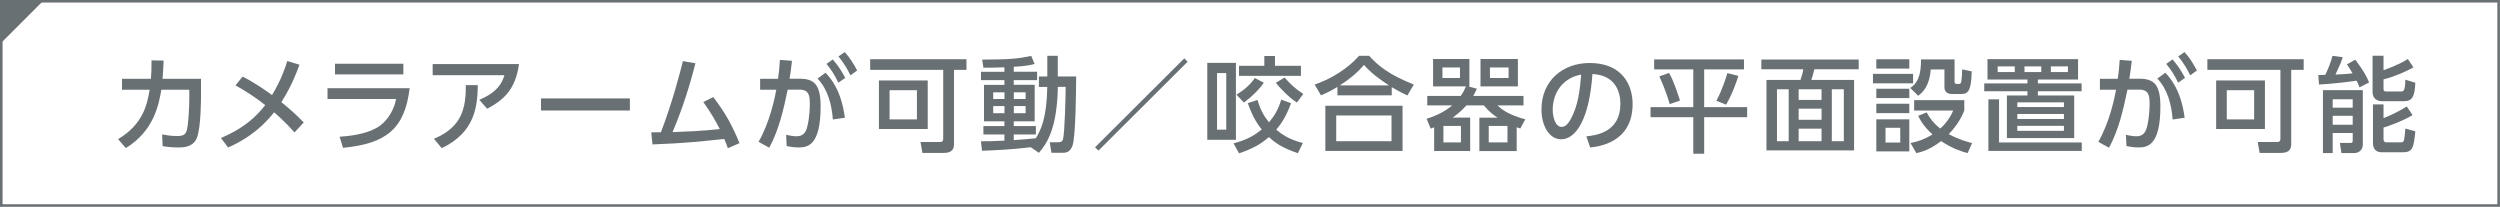
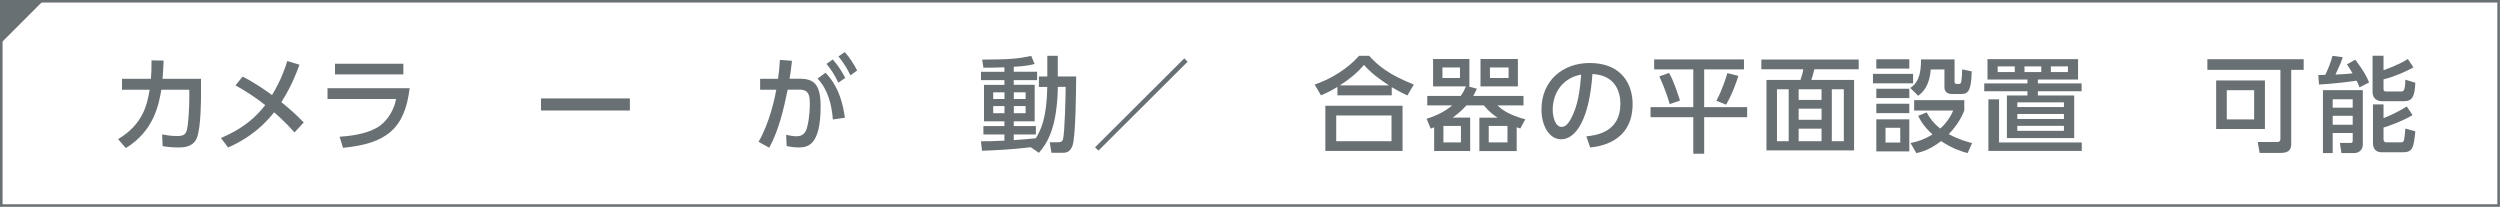
<svg xmlns="http://www.w3.org/2000/svg" id="_レイヤー_2" data-name="レイヤー 2" viewBox="0 0 330.97 27.39">
  <defs>
    <style>
      .cls-1 {
        fill: #697074;
        stroke-width: 0px;
      }
    </style>
  </defs>
  <g id="_ページタイトル下ライン" data-name="ページタイトル下ライン">
    <g>
      <path class="cls-1" d="m16.66,19.6c3.74-2.28,4.37-5.8,4.7-7.72h3.7v1.11c0,1.29-.12,3.46-.32,4.21-.14.49-.32.81-1.26.81-.8,0-1.44-.11-2.02-.21l.07,1.54c.43.08,1,.18,2.1.18.58,0,1.92,0,2.43-1.25.55-1.36.55-5.2.55-5.58v-2.26h-5.09c.08-1.1.11-1.54.14-2.41l-1.6-.03c0,1.03-.01,1.56-.08,2.44h-3.83v1.45h3.66c-.34,2.02-.88,4.57-4.18,6.54l1.03,1.18Z" />
      <path class="cls-1" d="m31.17,11.3c1.66.91,3.03,1.89,3.94,2.61-2.06,2.69-4.54,3.77-5.86,4.36l.95,1.26c1.39-.64,3.83-1.82,6.09-4.66.21.18,1.43,1.22,2.7,2.66l1.22-1.32c-1.25-1.28-1.76-1.69-2.96-2.69,1.29-2.03,1.92-3.66,2.4-4.95l-1.62-.49c-.25.8-.74,2.39-2.02,4.51-.43-.32-1.96-1.47-3.89-2.45l-.95,1.17Z" />
      <path class="cls-1" d="m43.36,11.68v1.43h9.08c-.41,2.04-1.63,3.24-2.39,3.7-1.07.67-2.7,1.14-5.09,1.29l.45,1.47c5.69-.55,8.19-2.5,8.82-7.89h-10.88Zm.99-3.24v1.41h9.05v-1.41h-9.05Z" />
-       <path class="cls-1" d="m58.47,19.62c4.48-2.13,4.73-5.61,4.79-8.35h-1.59c.01,2.99-.47,5.54-4.22,7.1l1.03,1.25Zm-1.19-11.14v1.48h9.5c-.34,1.1-.95,2.24-3.32,3.26l1.03,1.18c2.14-1.14,3.76-2.51,4.22-5.92h-11.44Z" />
      <rect class="cls-1" x="71.62" y="13.03" width="11.77" height="1.6" />
-       <path class="cls-1" d="m86.39,19.12c4.43-.16,6.75-.43,9.49-.73.26.6.33.82.48,1.23l1.54-.67c-.99-2.41-1.89-4.03-3.47-6.1l-1.32.66c1.18,1.69,1.44,2.18,2.18,3.58-2.41.25-3.85.3-6.25.4.66-1.59,1.87-4.54,3.03-9.11l-1.66-.29c-.34,1.34-1.3,5.2-2.91,9.42-.12,0-1.23.01-1.28.01l.16,1.59Z" />
      <path class="cls-1" d="m111,7.47c.73.92,1.04,1.41,1.59,2.5l.89-.64c-.6-1.1-.99-1.71-1.65-2.44l-.84.59Zm.85,8.11c-.48-3.65-1.88-5.23-2.56-5.95l-1.06.77c1.37,1.44,1.88,3.43,2.03,5.42l1.59-.23Zm-2.44-7.13c.7.88,1.07,1.44,1.58,2.5l.91-.64c-.41-.77-.89-1.59-1.65-2.44l-.84.59Zm-7.57,11.11c1.29-2.39,1.89-5.05,2.44-7.69h1.52c1.34-.03,1.41.84,1.41,1.93,0,.26-.01,1.65-.34,2.98-.23.95-.71,1.26-1.43,1.26-.47,0-1.03-.12-1.37-.19l.08,1.49c.4.07.91.18,1.58.18,1.19,0,2.91-.25,2.91-5.42,0-2.85-.8-3.68-2.78-3.68h-1.33c.15-.96.21-1.36.32-2.37l-1.6-.12c-.07,1.08-.12,1.63-.25,2.5h-2.37v1.45h2.14c-.19,1.03-.84,4.28-2.35,6.9l1.43.78Z" />
-       <path class="cls-1" d="m121.39,15.81h-3.62v-3.87h3.62v3.87Zm1.43-5.16h-6.46v6.43h6.46v-6.43Zm3.48-1.4h1.65v-1.41h-12.75v1.41h9.67v9.11c0,.25-.1.44-.36.44h-2.65l.26,1.45h2.74c1.22,0,1.44-.52,1.44-1.22v-9.78Z" />
      <path class="cls-1" d="m135.78,14.04v.95h-1.56v-.95h1.56Zm0-1.82v.89h-1.56v-.89h1.56Zm-2.8,1.82v.95h-1.49v-.95h1.49Zm0-1.82v.89h-1.49v-.89h1.49Zm4.57,8c1.14-1.32,2.39-3.31,2.5-8.72h1.03c0,1.06-.12,6.19-.36,6.97-.04.11-.12.36-.63.36h-1.12l.23,1.4h1.3c.59,0,1.14,0,1.49-.96.43-1.17.47-7.52.48-9.15h-2.43v-2.73h-1.39v2.73h-1.11v1.39h1.11c-.08,4.29-.92,5.8-1.52,6.79-.75.08-1.54.16-2.92.25v-.75h2.93v-1.11h-2.93v-.63h2.77v-4.83h-2.77v-.62h3.09v-1.11h-3.09v-.66c1.58-.08,2.21-.23,2.76-.37l-.45-1.07c-1.88.4-2.99.47-6.49.49l.16,1.07c.67,0,1.48,0,2.78-.05v.59h-3.1v1.11h3.1v.62h-2.7v4.83h2.7v.63h-2.78v1.11h2.78v.82c-1.44.08-2.3.08-3.1.08l.14,1.26c1.71-.07,3.95-.16,6.45-.47l1.08.74Z" />
      <polygon class="cls-1" points="156.78 7.73 144.97 19.5 145.42 19.94 157.23 8.17 156.78 7.73" />
-       <path class="cls-1" d="m168.9,10.96c.59.74,1.82,2.03,2.8,2.61l.84-1.14c-1.01-.63-1.67-1.26-2.48-2.17l-1.15.7Zm-4.22,2.62c1.01-.74,2.1-1.81,2.63-2.63l-1.19-.62c-.6.86-1.3,1.51-2.43,2.21l.99,1.04Zm2.7-6.17v1.3h-3.35v1.33h8.2v-1.33h-3.44v-1.3h-1.41Zm5.09,11.52c-1.97-.51-2.88-1.25-3.51-1.76.58-.71,1.22-1.52,1.96-3.51l-1.3-.47c-.45,1.48-.99,2.24-1.62,3-.52-.66-1.08-1.41-1.52-2.96l-1.29.43c.74,2.08,1.39,2.89,1.85,3.48-.81.64-1.73,1.32-3.74,1.84l.74,1.32c2.22-.75,3.14-1.47,3.95-2.15.69.62,1.55,1.37,3.83,2.13l.66-1.34Zm-10.13-1.76h-1.22v-7.5h1.22v7.5Zm-2.51-8.85v10.19h3.79v-10.19h-3.79Z" />
      <path class="cls-1" d="m184.22,18.69h-7.32v-3.4h7.32v3.4Zm-8.76-4.69v5.98h10.22v-5.98h-10.22Zm1.91-2.69c1.22-.78,2.28-1.62,3.2-2.72.56.63,1.26,1.37,3.32,2.72h-6.51Zm9.79-.12c-3.32-1.33-4.68-2.47-5.9-3.8h-1.34c-1.45,1.67-3.73,3.09-5.88,3.8l.84,1.43c.85-.36,1.36-.62,2.18-1.11v1.11h7.19v-1.08c.89.53,1.39.78,2.07,1.1l.85-1.44Z" />
      <path class="cls-1" d="m199.72,10.33h-2.47v-1.4h2.47v1.4Zm-3.72-2.52v3.63h4.95v-3.63h-4.95Zm-2.59,11.04h-2.32v-2.18h2.32v2.18Zm6.16,0h-2.48v-2.18h2.48v2.18Zm-6.29-8.52h-2.32v-1.4h2.32v1.4Zm-.99,5.25c.41-.29,1.12-.8,1.85-1.63h2.3c.71.84,1.19,1.21,1.82,1.63h-2.41v4.42h4.94v-3.15c.1.04.14.05.48.16l.66-1.22c-1.3-.34-2.76-.89-3.68-1.84h3.44v-1.25h-6.65c.19-.34.29-.53.47-.96l-1.14-.3h.16v-3.63h-4.81v3.63h4.35c-.23.53-.33.74-.69,1.26h-4.43v1.25h3.31c-.93.77-1.93,1.3-3.4,1.78l.55,1.3c.16-.07.25-.1.45-.18v3.14h4.77v-4.42h-2.35Z" />
      <path class="cls-1" d="m209.33,9.87c-.16,2.06-.43,4.16-1.36,5.86-.33.6-.71,1.07-1.23,1.07-.89,0-1.18-1.45-1.18-2.25,0-2.26,1.3-4.22,3.77-4.68Zm1.19,9.65c.97-.1,5.62-.56,5.62-5.75,0-2.58-1.43-5.43-5.69-5.43-3.52,0-6.38,2.3-6.38,6.16,0,2.11,1.01,3.94,2.61,3.94,1.89,0,3.72-2.54,4.14-8.64,3.07.15,3.7,2.41,3.7,3.94,0,3.68-3.06,4.17-4.51,4.31l.51,1.48Z" />
      <path class="cls-1" d="m228.68,9.68c-.14.47-.62,2.11-1.45,3.66l1.28.52c.88-1.49,1.44-3.22,1.63-3.81l-1.45-.37Zm-9,.44c.81,1.74,1.22,3.15,1.37,3.66l1.36-.47c-.43-1.36-.91-2.73-1.45-3.65l-1.28.45Zm-.69-.93h5.18v4.99h-5.66v1.34h5.66v4.83h1.44v-4.83h5.69v-1.34h-5.69v-4.99h5.27v-1.33h-11.89v1.33Z" />
      <path class="cls-1" d="m244.1,18.69h-1.59v-6.87h1.59v6.87Zm-2.95,0h-3.03v-1.66h3.03v1.66Zm0-2.83h-3.03v-1.47h3.03v1.47Zm0-2.63h-3.03v-1.41h3.03v1.41Zm-4.35,5.46h-1.55v-6.87h1.55v6.87Zm9.27-10.81h-12.89v1.29h5.55c-.08.55-.25,1.08-.37,1.41h-4.5v9.33h11.6v-9.33h-5.66c.15-.44.27-.86.4-1.41h5.87v-1.29Z" />
      <path class="cls-1" d="m248.4,11.75v1.23h4.37v-1.23h-4.37Zm-.44-1.97v1.25h5.31v-1.25h-5.31Zm13.12,9.16c-.56-.15-1.71-.44-3.09-1.18,1.25-1.3,1.77-2.41,2.06-3.13v-1.37h-6.64v1.37h5.17c-.16.38-.59,1.37-1.71,2.39-.95-.75-1.4-1.41-1.8-2.14l-1.12.45c.19.41.63,1.33,1.89,2.47-.99.6-1.82.92-2.91,1.14l.77,1.33c.74-.16,1.82-.47,3.28-1.59,1.54,1.04,2.89,1.43,3.51,1.59l.59-1.33Zm-6.76-11.09c0,1.69-.23,3.03-1.43,3.79l1.06,1.04c.66-.51,1.49-1.32,1.66-3.48h1.81v2.36c0,.53.33.88.95.88h1.3c.96,0,1.3-.56,1.36-2.99l-1.26-.27c-.01.43-.05,1.21-.12,1.6-.01.1-.05.33-.3.33h-.27c-.32,0-.32-.19-.32-.34v-2.91h-4.43Zm-5.92,0v1.23h4.37v-1.23h-4.37Zm0,7.95v4.24h4.37v-4.24h-4.37Zm0-2.07v1.25h4.37v-1.25h-4.37Zm3.17,5.14h-1.95v-1.95h1.95v1.95Z" />
      <path class="cls-1" d="m264.65,18.86v-5.71h-1.41v6.83h12.36v-1.12h-10.94Zm8.59-1.54h-6.17v-.66h6.17v.66Zm0-3.15h-6.17v-.62h6.17v.62Zm0,1.58h-6.17v-.66h6.17v.66Zm.53-6.21h-2.26v-.75h2.26v.75Zm-7.04,0h-2.26v-.75h2.26v.75Zm3.51,0h-2.22v-.75h2.22v.75Zm4.88-1.71h-12v2.7h5.29v.51h-5.72v1.04h5.72v.56h-2.72v5.64h8.91v-5.64h-4.81v-.56h5.79v-1.04h-5.79v-.51h5.32v-2.7Z" />
-       <path class="cls-1" d="m288.37,7.47c.73.92,1.04,1.41,1.59,2.5l.89-.64c-.6-1.1-.99-1.71-1.65-2.44l-.84.59Zm.85,8.11c-.48-3.65-1.88-5.23-2.56-5.95l-1.06.77c1.37,1.44,1.88,3.43,2.03,5.42l1.59-.23Zm-2.44-7.13c.7.88,1.07,1.44,1.58,2.5l.91-.64c-.41-.77-.89-1.59-1.65-2.44l-.84.59Zm-7.57,11.11c1.29-2.39,1.89-5.05,2.44-7.69h1.52c1.34-.03,1.41.84,1.41,1.93,0,.26-.01,1.65-.34,2.98-.23.95-.71,1.26-1.43,1.26-.47,0-1.03-.12-1.37-.19l.08,1.49c.4.07.91.18,1.58.18,1.19,0,2.91-.25,2.91-5.42,0-2.85-.8-3.68-2.78-3.68h-1.33c.15-.96.21-1.36.32-2.37l-1.6-.12c-.07,1.08-.12,1.63-.25,2.5h-2.37v1.45h2.14c-.19,1.03-.84,4.28-2.35,6.9l1.43.78Z" />
      <path class="cls-1" d="m298.42,15.81h-3.62v-3.87h3.62v3.87Zm1.43-5.16h-6.46v6.43h6.46v-6.43Zm3.48-1.4h1.65v-1.41h-12.75v1.41h9.67v9.11c0,.25-.1.44-.36.44h-2.65l.26,1.45h2.74c1.22,0,1.44-.52,1.44-1.22v-9.78Z" />
      <path class="cls-1" d="m313.64,10.92c-.32-.81-.67-1.45-1.82-3.02l-1.11.62c.21.33.43.63.74,1.19-.77.1-2.11.16-2.26.16.59-1.28.74-1.6.96-2.3l-1.36-.18c-.19.8-.56,1.71-.95,2.52-.47.01-.52.01-.93.03l.1,1.25c1.7-.08,4.13-.37,4.98-.51.23.48.29.63.38.89l1.28-.66Zm.51,7.98c0,.27,0,1.26,1.19,1.26h2.72c1.32,0,1.48-.49,1.7-2.77l-1.32-.37c-.15,1.82-.18,1.82-.63,1.82h-1.88c-.19,0-.38-.08-.38-.41v-1.54c1-.3,2.62-.92,3.85-1.65l-.78-1.15c-.93.64-2.5,1.33-3.07,1.55v-1.82h-1.4v5.07Zm-.05-11.51v4.84c0,.26.1,1.17,1.3,1.17h2.87c1.1,0,1.41-.63,1.49-2.45l-1.32-.4c-.03,1.56-.25,1.56-.63,1.56h-1.89c-.37,0-.37-.21-.37-.32v-1.28c1.51-.38,3.02-1.07,3.96-1.59l-.74-1.11c-1.15.75-2.8,1.33-3.22,1.48v-1.91h-1.45Zm-2.63,7.94v1.18h-2.65v-1.18h2.65Zm0-2.19v1.11h-2.65v-1.11h2.65Zm-3.95,7.12h1.3v-2.65h2.65v1.06c0,.19-.11.25-.29.25h-1.41l.21,1.34h1.77c.32,0,1.06-.25,1.06-1.12v-7.21h-5.28v8.34Z" />
      <path class="cls-1" d="m330.62,27.04H.34V.34h330.28v26.7ZM330.97,0H0v27.38h330.96V0Z" />
      <polygon class="cls-1" points="0 5.83 0 0 5.83 0 0 5.83" />
    </g>
  </g>
</svg>